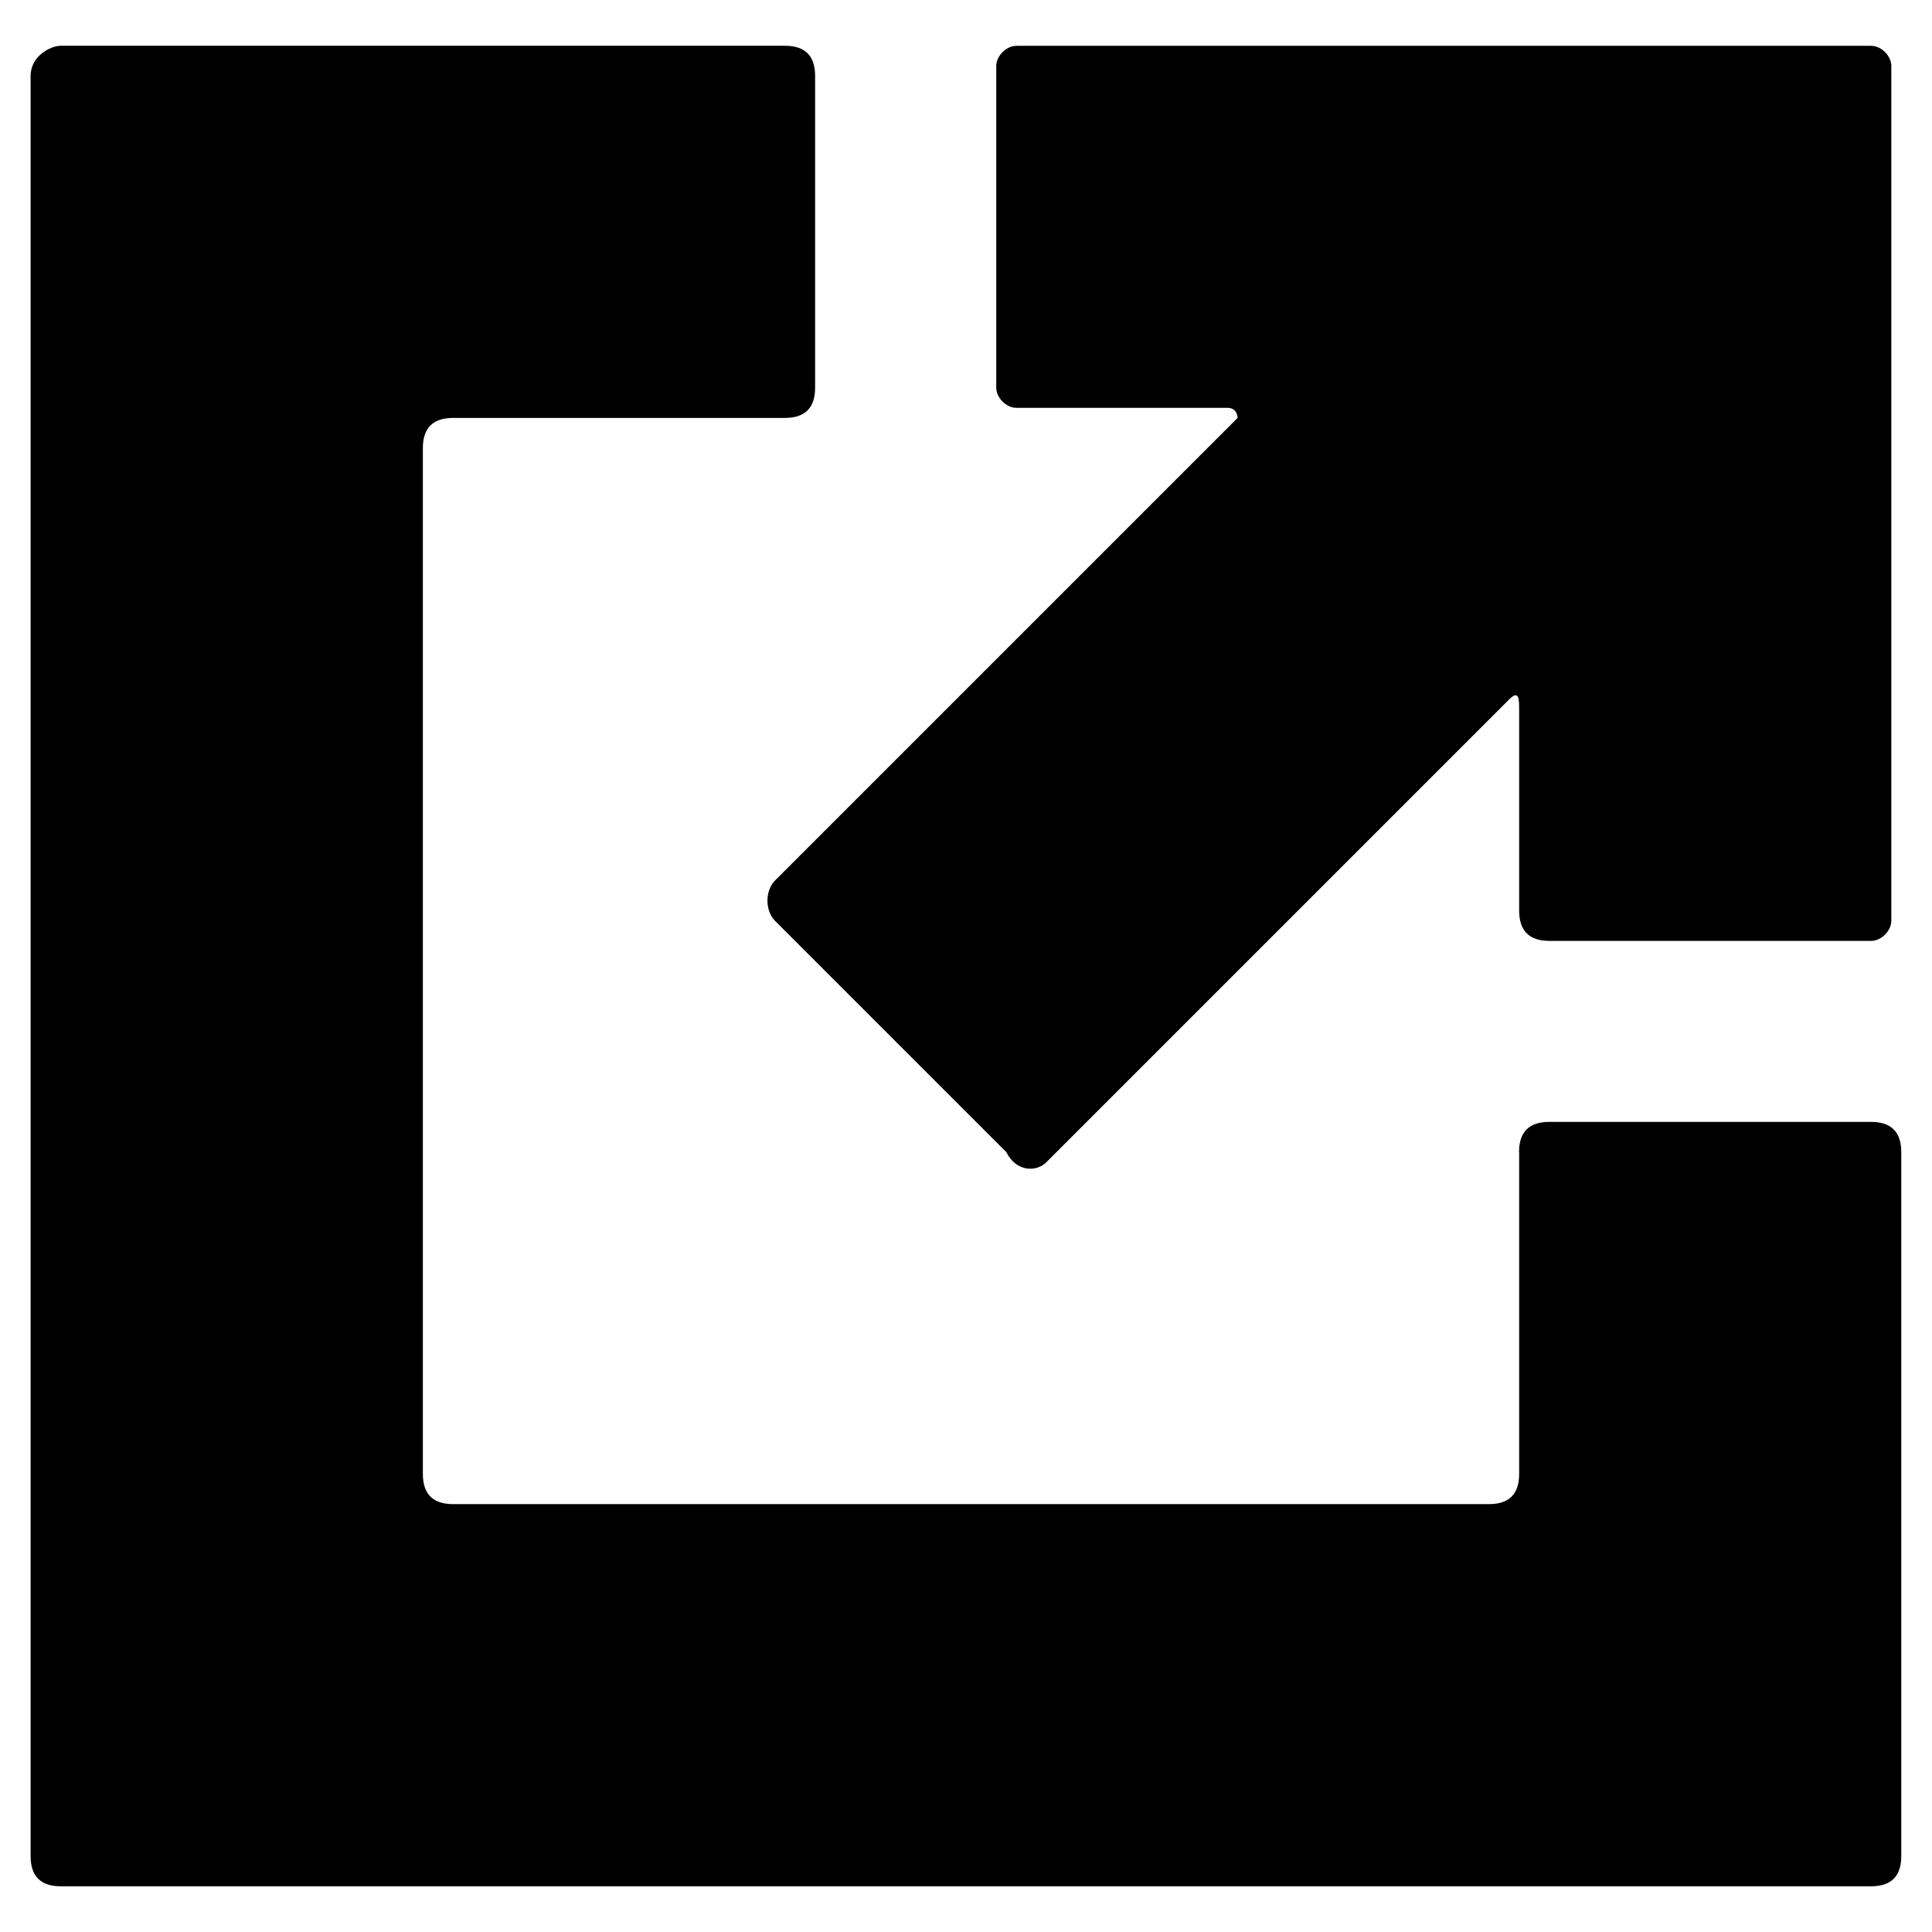
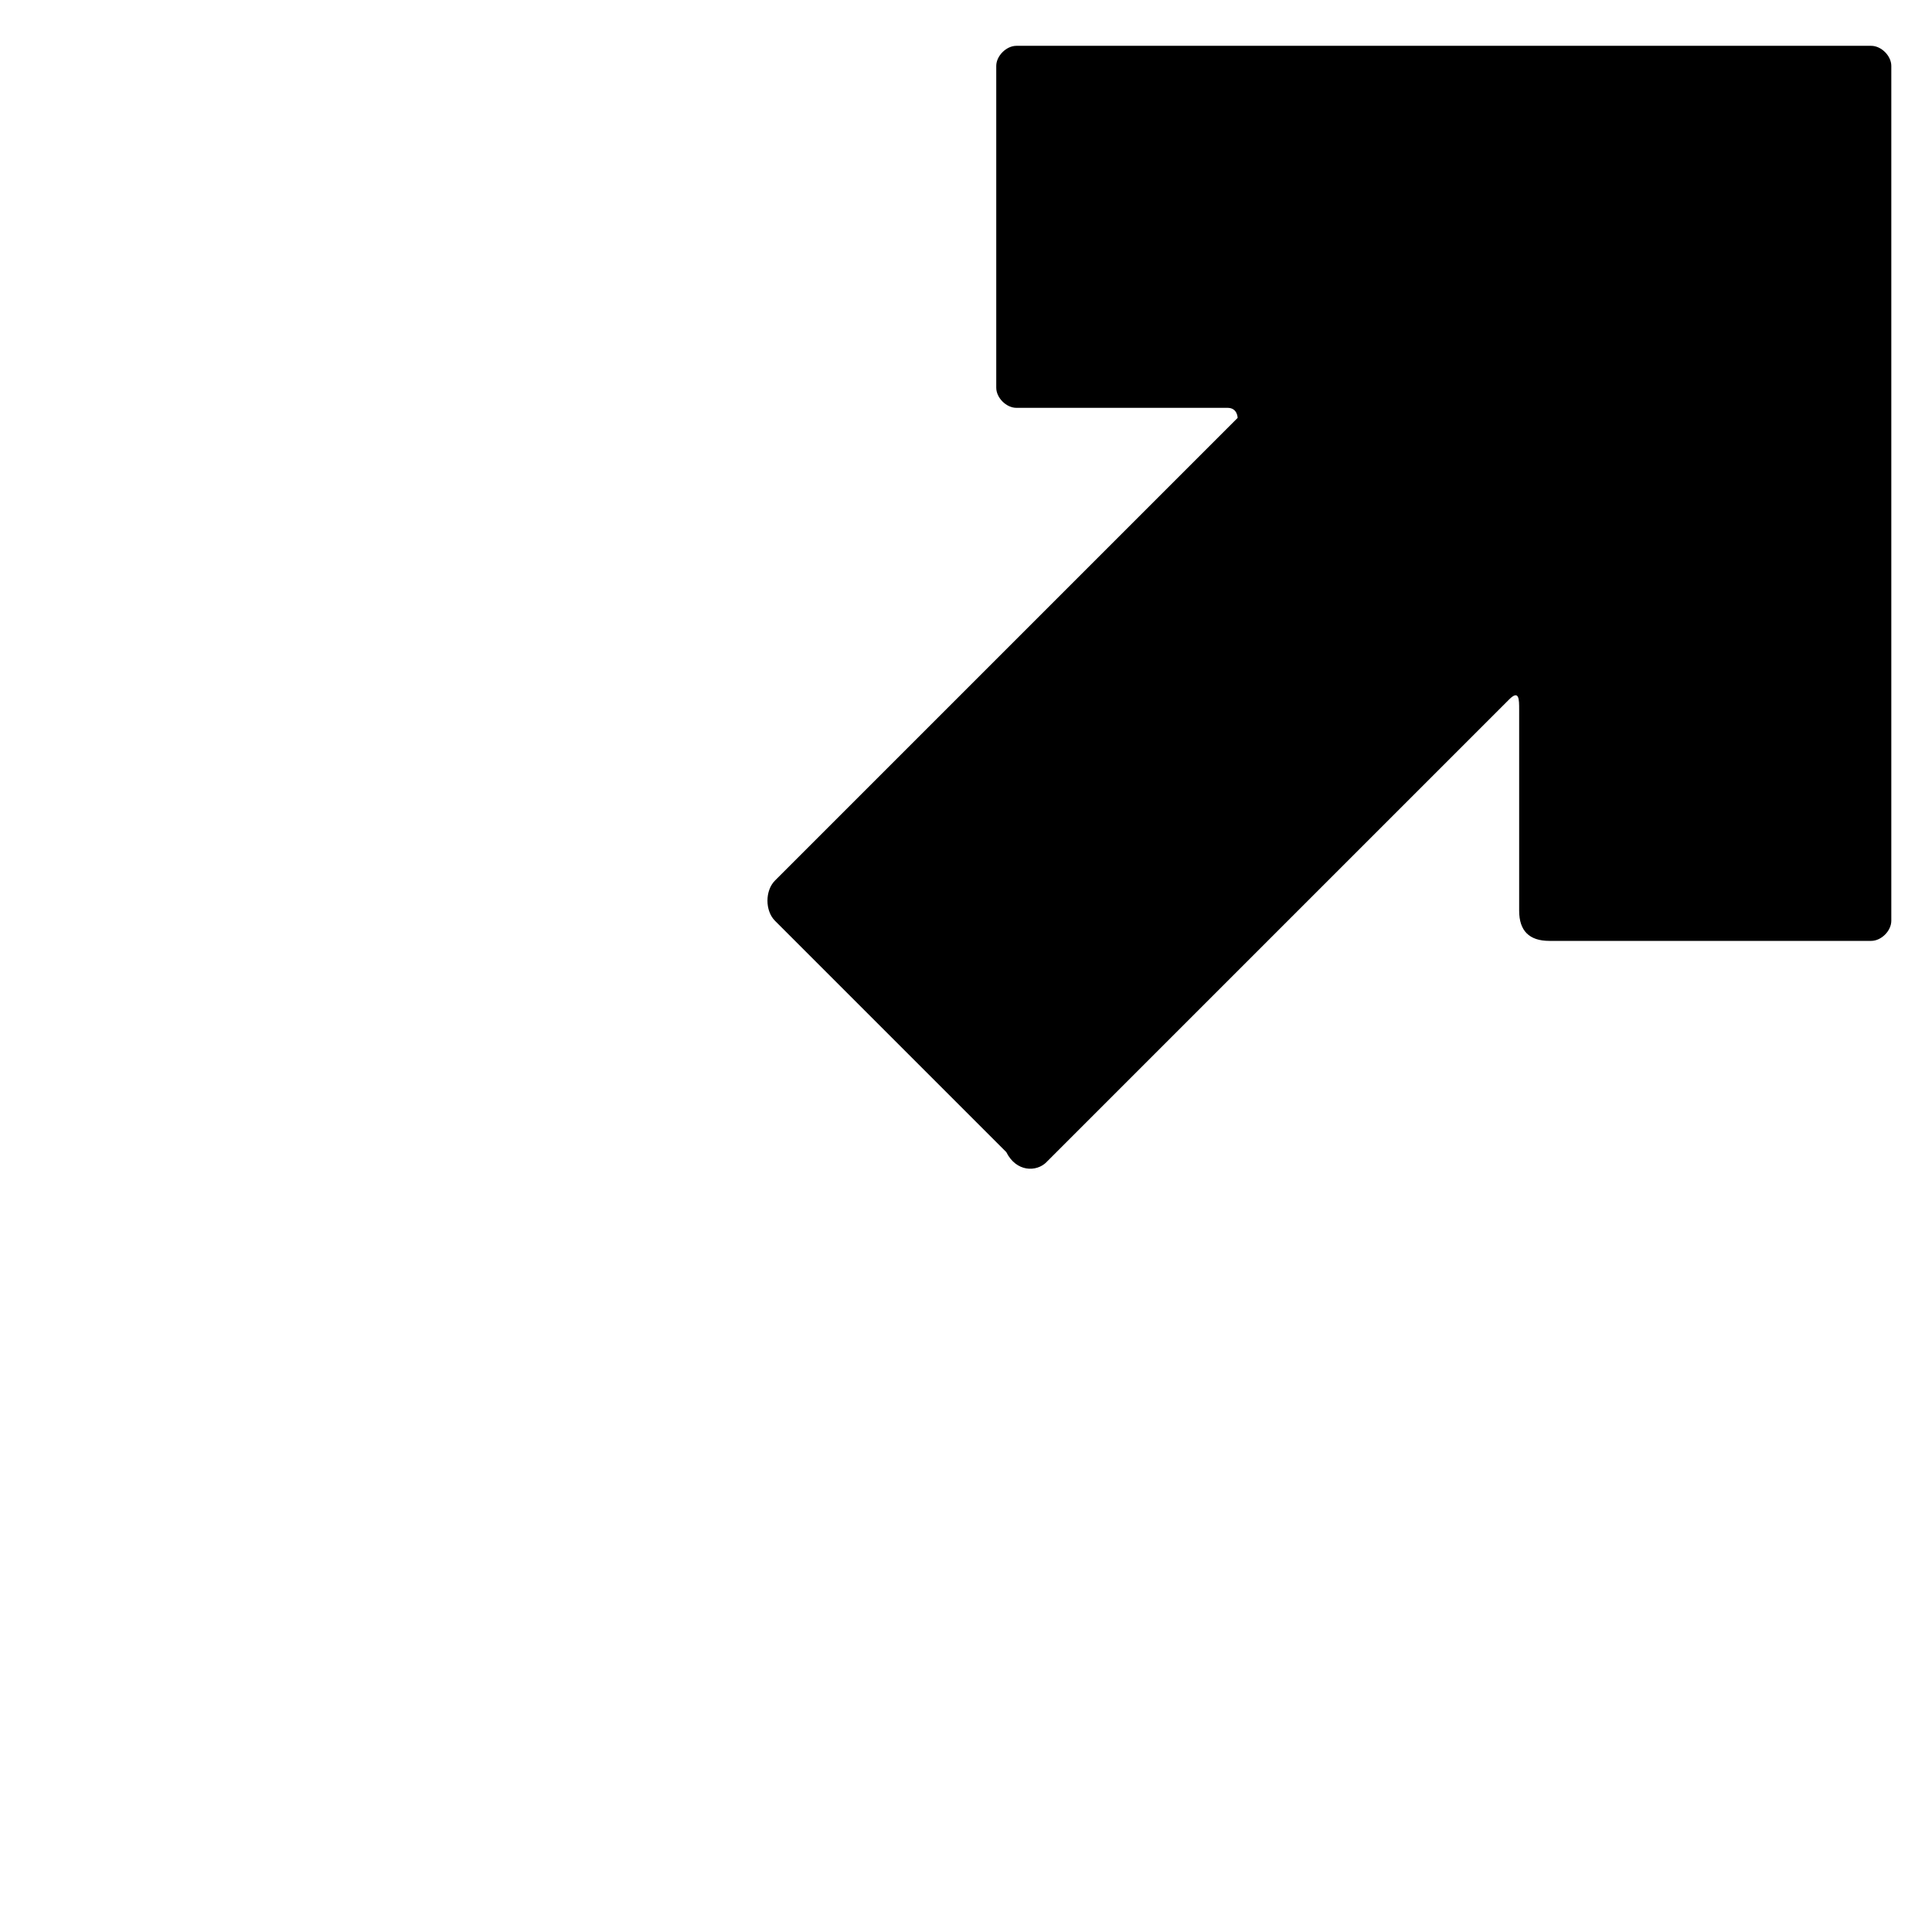
<svg xmlns="http://www.w3.org/2000/svg" version="1.1" width="32" height="32" viewBox="0 0 32 32">
  <title>open-new-window</title>
-   <path d="M25.162 19.082v5.331c0 0.333-0.166 0.5-0.5 0.5h-17.158c-0.333 0-0.5-0.167-0.5-0.5v-16.991c0-0.333 0.167-0.5 0.5-0.5h5.497c0.333 0 0.5-0.167 0.5-0.5v-5.164c0-0.333-0.167-0.5-0.5-0.5h-11.994c-0.167 0-0.5 0.167-0.5 0.5v29.485c0 0.333 0.167 0.5 0.5 0.5h29.984c0.333 0 0.5-0.167 0.5-0.5v-11.661c0-0.333-0.167-0.5-0.5-0.5h-5.331c-0.333 0-0.5 0.167-0.5 0.5z" />
  <path d="M17.333 19.248l7.663-7.663c0.167-0.167 0.166 0 0.166 0.167v3.332c0 0.333 0.167 0.5 0.5 0.5h5.331c0.167 0 0.333-0.166 0.333-0.333v-14.159c0-0.167-0.166-0.333-0.333-0.333h-14.159c-0.166 0-0.333 0.167-0.333 0.333v5.33c0 0.167 0.167 0.333 0.333 0.333h3.498c0.167 0 0.167 0.167 0.167 0.167l-7.663 7.663c-0.166 0.166-0.166 0.5 0 0.666l3.831 3.831c0.166 0.333 0.5 0.333 0.666 0.167z" />
</svg>